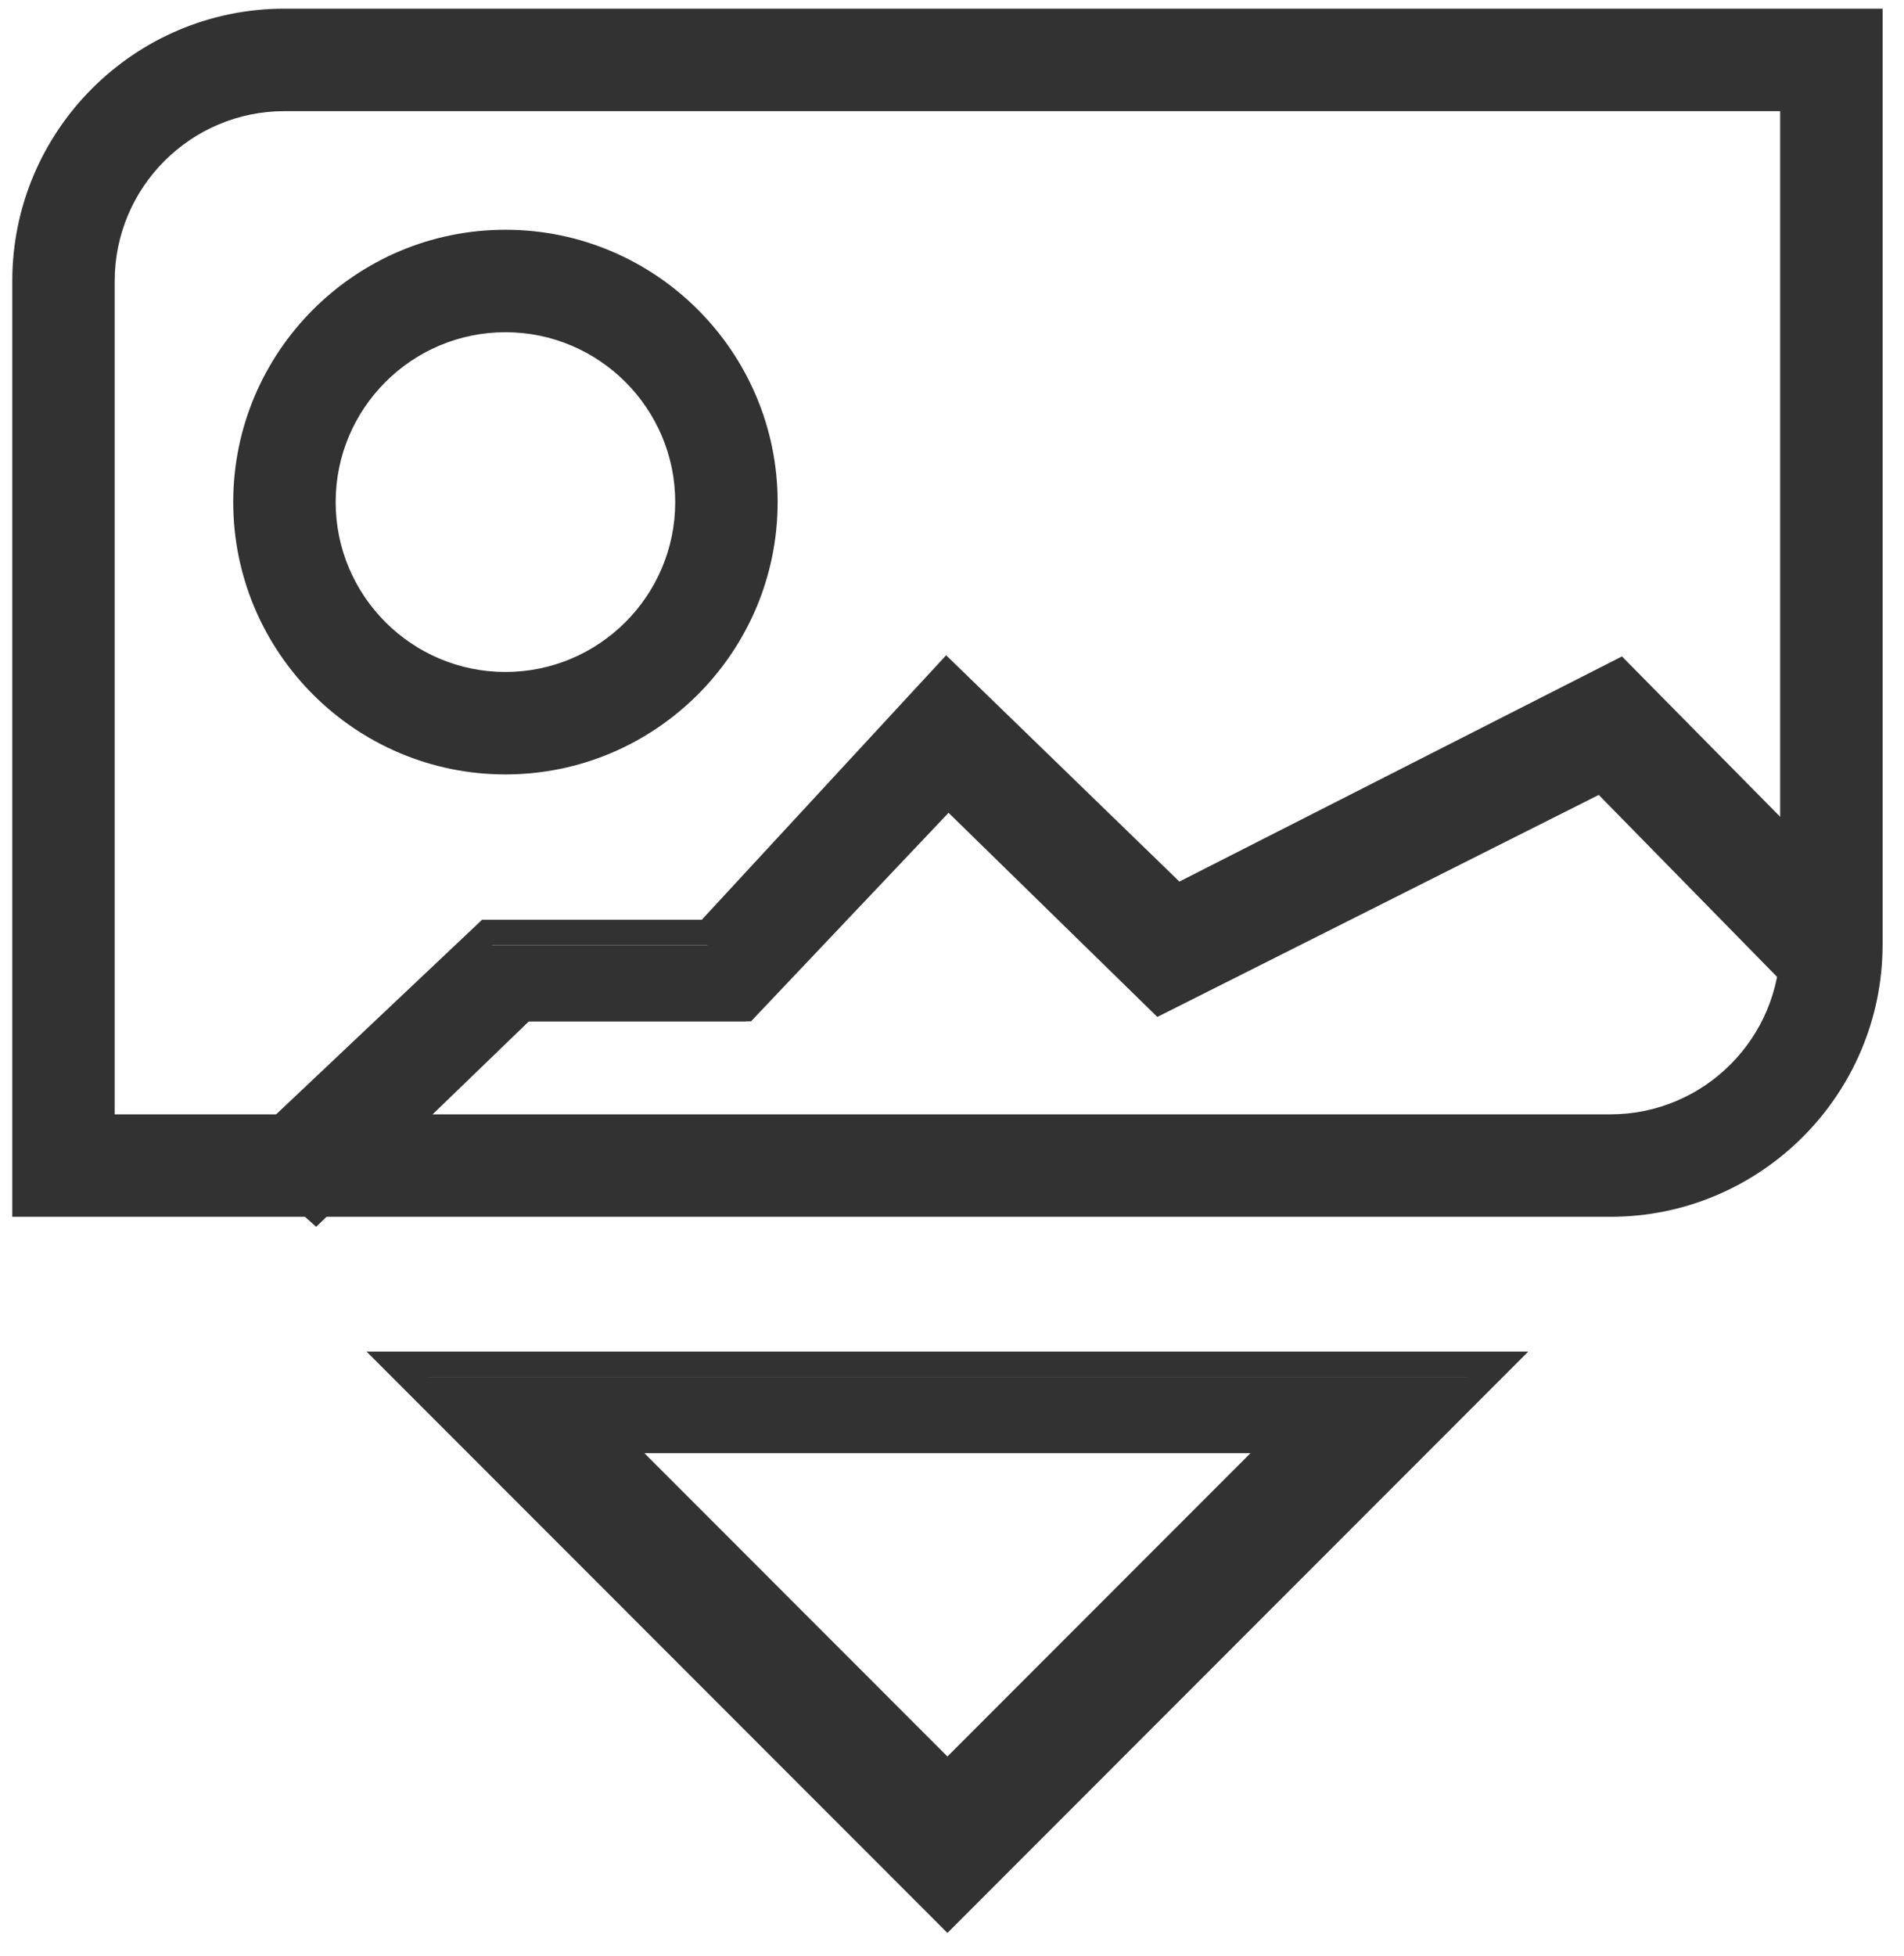
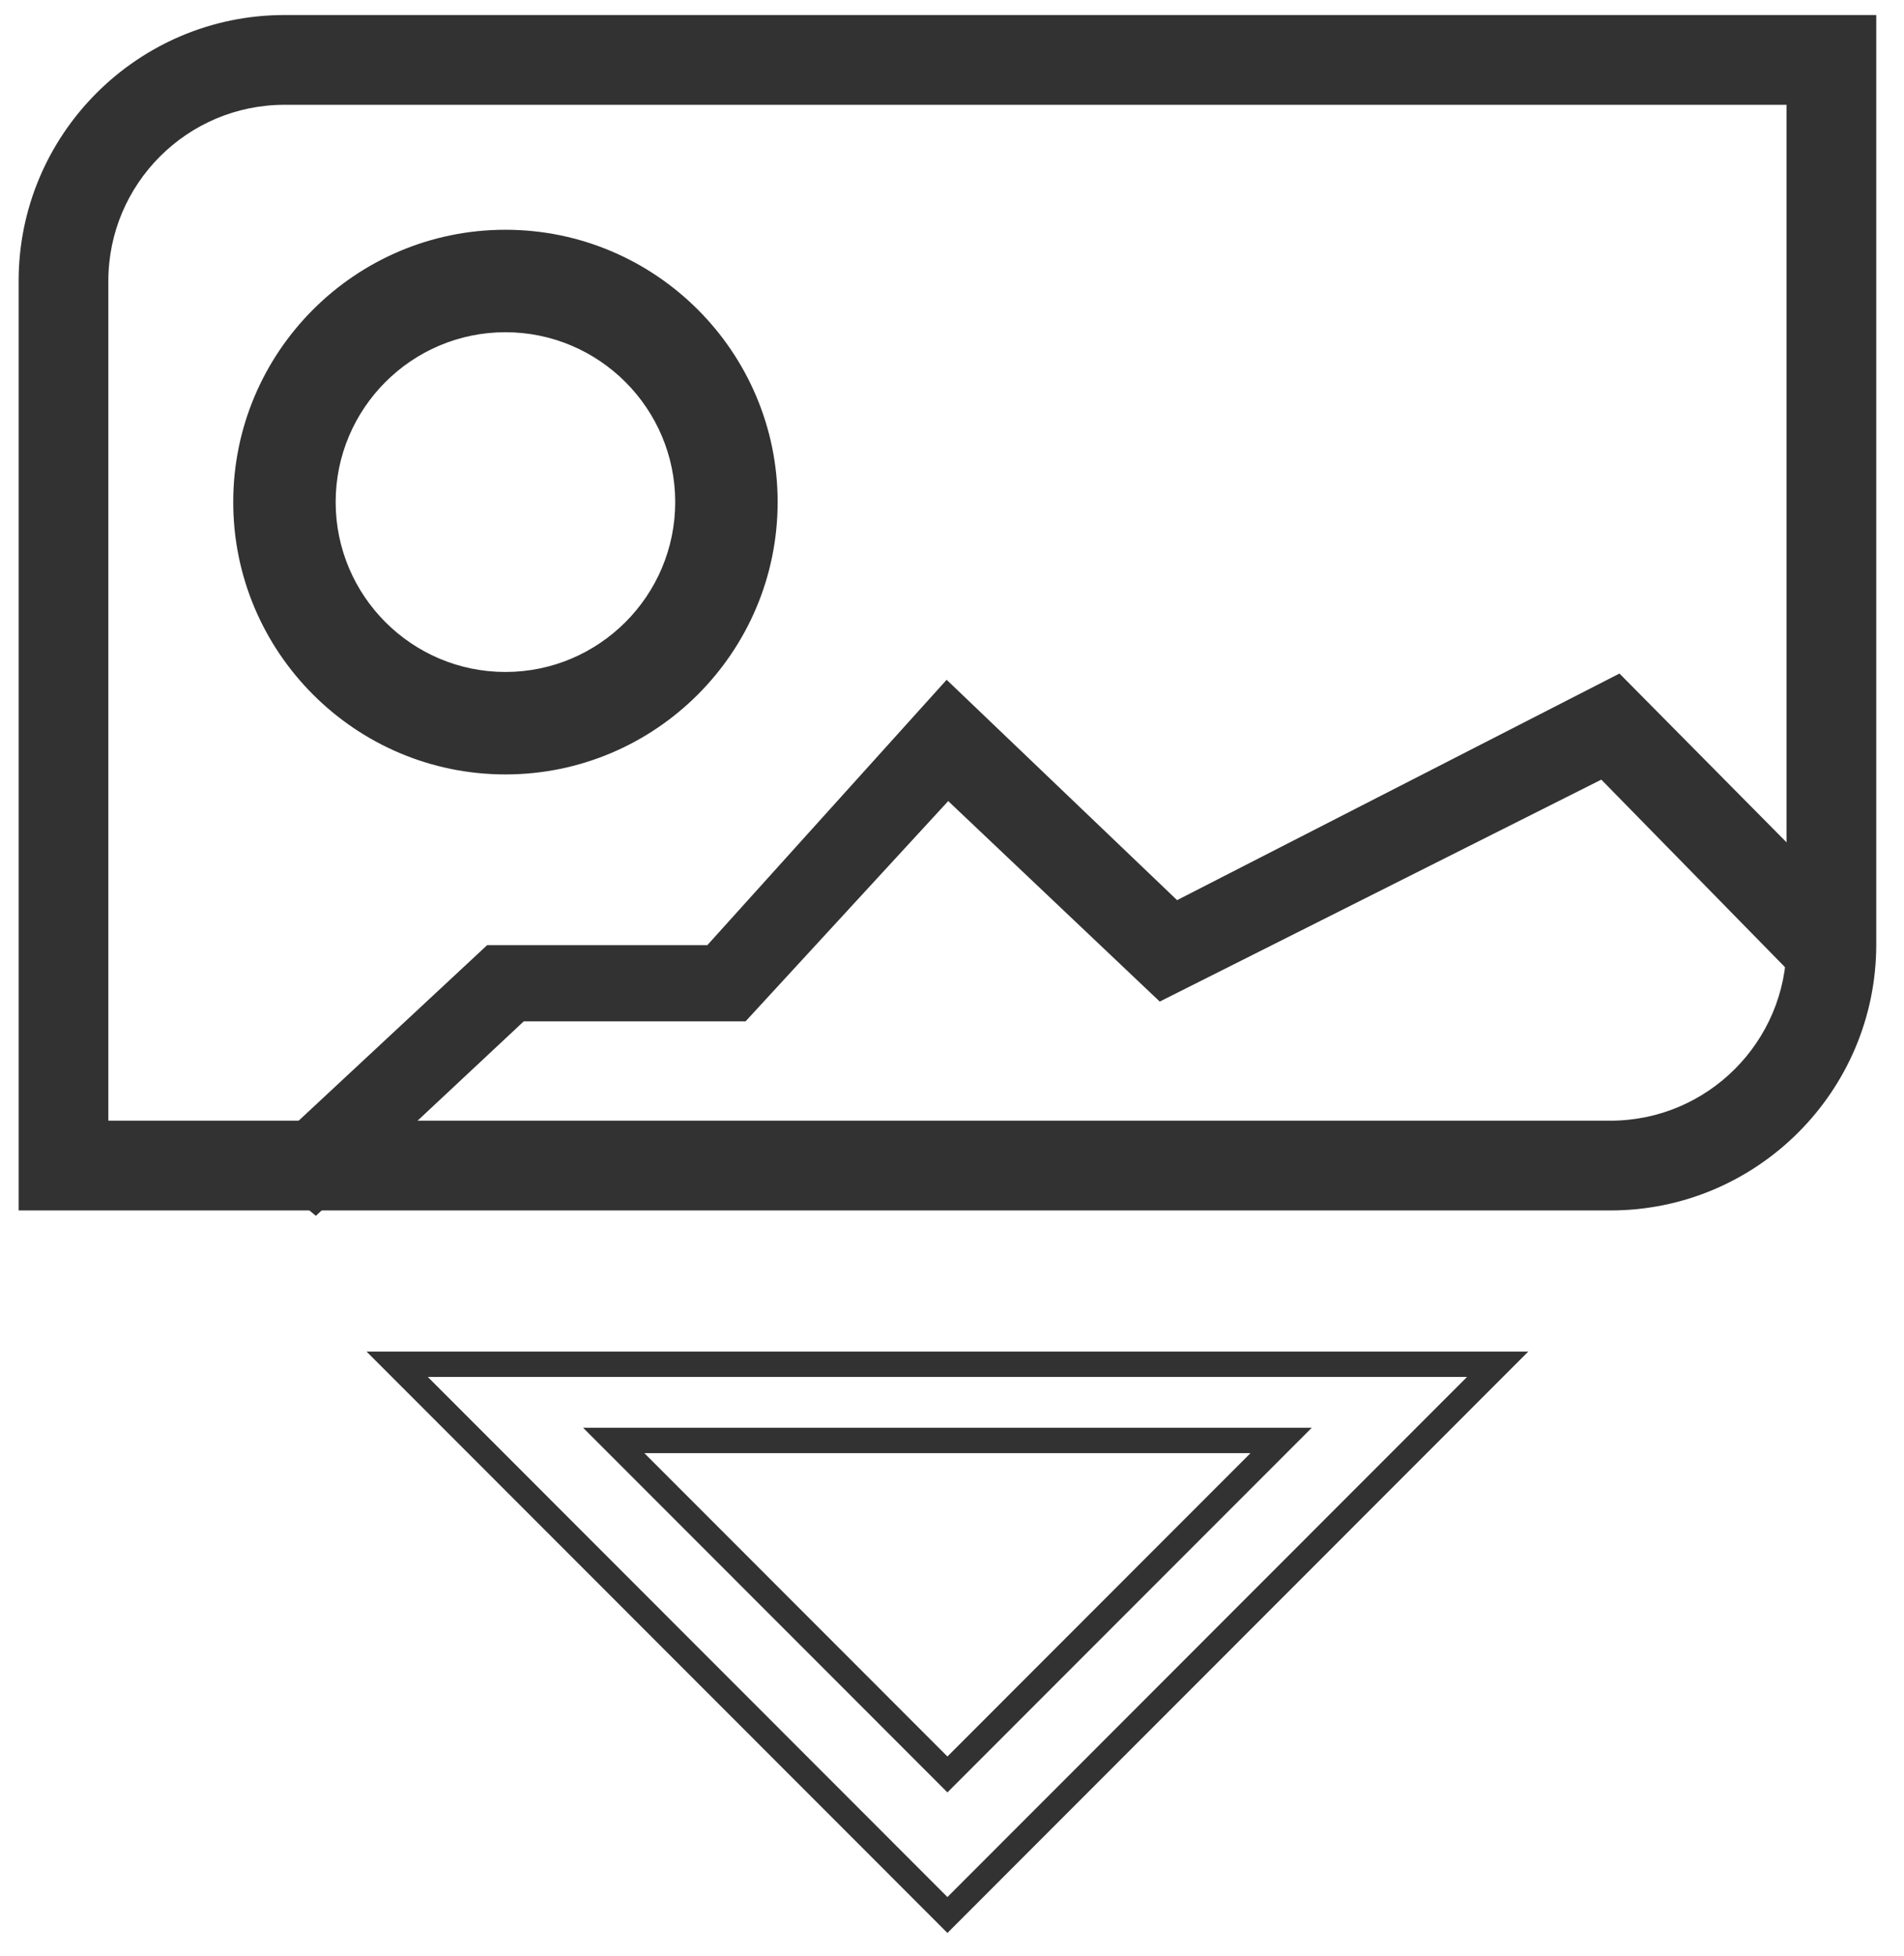
<svg xmlns="http://www.w3.org/2000/svg" width="75px" height="77px" viewBox="973 2492 75 77" version="1.1">
  <desc>Created with Sketch.</desc>
  <defs />
  <g id="Group-6" stroke="none" stroke-width="1" fill="none" fill-rule="evenodd" transform="translate(973, 2492)">
    <path d="M4.268,44.123 L63.435,44.123 C67.26,44.123 70.372,41.011 70.372,37.185 L70.372,4.126 L11.205,4.126 C7.38,4.126 4.268,7.238 4.268,11.063 L4.268,44.123 Z M63.435,47.657 L0.734,47.657 L0.734,11.063 C0.734,5.289 5.431,0.592 11.205,0.592 L73.907,0.592 L73.907,37.185 C73.907,42.96 69.209,47.657 63.435,47.657 L63.435,47.657 Z" id="Fill-58" fill="#323232" />
-     <path d="M4.518,43.873 L63.435,43.873 C67.122,43.873 70.122,40.873 70.122,37.186 L70.122,4.376 L11.205,4.376 C7.518,4.376 4.518,7.376 4.518,11.063 L4.518,43.873 Z M63.435,44.373 L4.018,44.373 L4.018,11.063 C4.018,7.101 7.243,3.876 11.205,3.876 L70.622,3.876 L70.622,37.186 C70.622,41.148 67.398,44.373 63.435,44.373 L63.435,44.373 Z M0.984,47.407 L63.435,47.407 C69.072,47.407 73.657,42.822 73.657,37.186 L73.657,0.841 L11.205,0.841 C5.569,0.841 0.984,5.427 0.984,11.063 L0.984,47.407 Z M63.435,47.907 L0.484,47.907 L0.484,11.063 C0.484,5.151 5.293,0.341 11.205,0.341 L74.157,0.341 L74.157,37.186 C74.157,43.098 69.347,47.907 63.435,47.907 L63.435,47.907 Z" id="Fill-59" fill="#323232" />
    <path d="M19.91,12.831 C16.085,12.831 12.973,15.943 12.973,19.768 C12.973,23.593 16.085,26.706 19.91,26.706 C23.735,26.706 26.848,23.593 26.848,19.768 C26.848,15.943 23.735,12.831 19.91,12.831 M19.91,30.241 C14.136,30.241 9.438,25.543 9.438,19.768 C9.438,13.993 14.136,9.296 19.91,9.296 C25.684,9.296 30.382,13.993 30.382,19.768 C30.382,25.543 25.684,30.241 19.91,30.241" id="Fill-60" fill="#323232" />
    <path d="M19.909,13.08 C16.221,13.08 13.222,16.08 13.222,19.767 C13.222,23.456 16.221,26.456 19.909,26.456 C23.597,26.456 26.597,23.456 26.597,19.767 C26.597,16.08 23.597,13.08 19.909,13.08 M19.909,26.956 C15.946,26.956 12.722,23.731 12.722,19.767 C12.722,15.805 15.946,12.58 19.909,12.58 C23.873,12.58 27.097,15.805 27.097,19.767 C27.097,23.731 23.873,26.956 19.909,26.956 M19.909,9.546 C14.272,9.546 9.687,14.131 9.687,19.767 C9.687,25.404 14.272,29.99 19.909,29.99 C25.546,29.99 30.132,25.404 30.132,19.767 C30.132,14.131 25.546,9.546 19.909,9.546 M19.909,30.49 C13.997,30.49 9.187,25.68 9.187,19.767 C9.187,13.855 13.997,9.046 19.909,9.046 C25.821,9.046 30.632,13.855 30.632,19.767 C30.632,25.68 25.821,30.49 19.909,30.49" id="Fill-61" fill="#323232" />
    <polygon id="Fill-62" fill="#323232" points="12.442 47.869 9.968 45.795 19.189 37.212 27.862 37.212 37.289 26.764 46.366 35.44 63.792 26.518 73.4 36.22 70.878 38.657 63.077 30.695 45.683 39.433 37.351 31.539 29.368 40.212 20.631 40.212" />
-     <path d="M10.708,45.41 L12.428,46.938 L20.429,39.212 L29.153,39.212 L37.337,30.575 L45.777,38.822 L63.179,30.076 L70.886,37.935 L72.689,36.181 L63.692,27.067 L46.273,35.923 L37.308,27.23 L28.081,37.212 L19.388,37.212 L10.708,45.41 Z M12.455,48.301 L9.228,45.431 L18.989,36.212 L27.644,36.212 L37.269,25.799 L46.457,34.709 L63.89,25.845 L74.109,36.196 L70.869,39.347 L62.976,31.297 L45.588,40.038 L37.364,32.001 L29.583,40.212 L20.833,40.212 L12.455,48.301 Z" id="Fill-63" fill="#323232" />
-     <path d="M24.175,57.212 L37.32,70.362 L50.465,57.212 L24.175,57.212 Z M37.32,75.895 L15.645,54.212 L58.995,54.212 L37.32,75.895 Z" id="Fill-64" fill="#323232" />
    <path d="M25.382,57.212 L37.32,69.155 L49.258,57.212 L25.382,57.212 Z M37.32,70.569 L22.968,56.212 L51.672,56.212 L37.32,70.569 Z M16.852,54.212 L37.32,74.689 L57.787,54.212 L16.852,54.212 Z M37.32,76.103 L14.438,53.212 L60.201,53.212 L37.32,76.103 Z" id="Fill-65" fill="#323232" />
  </g>
</svg>